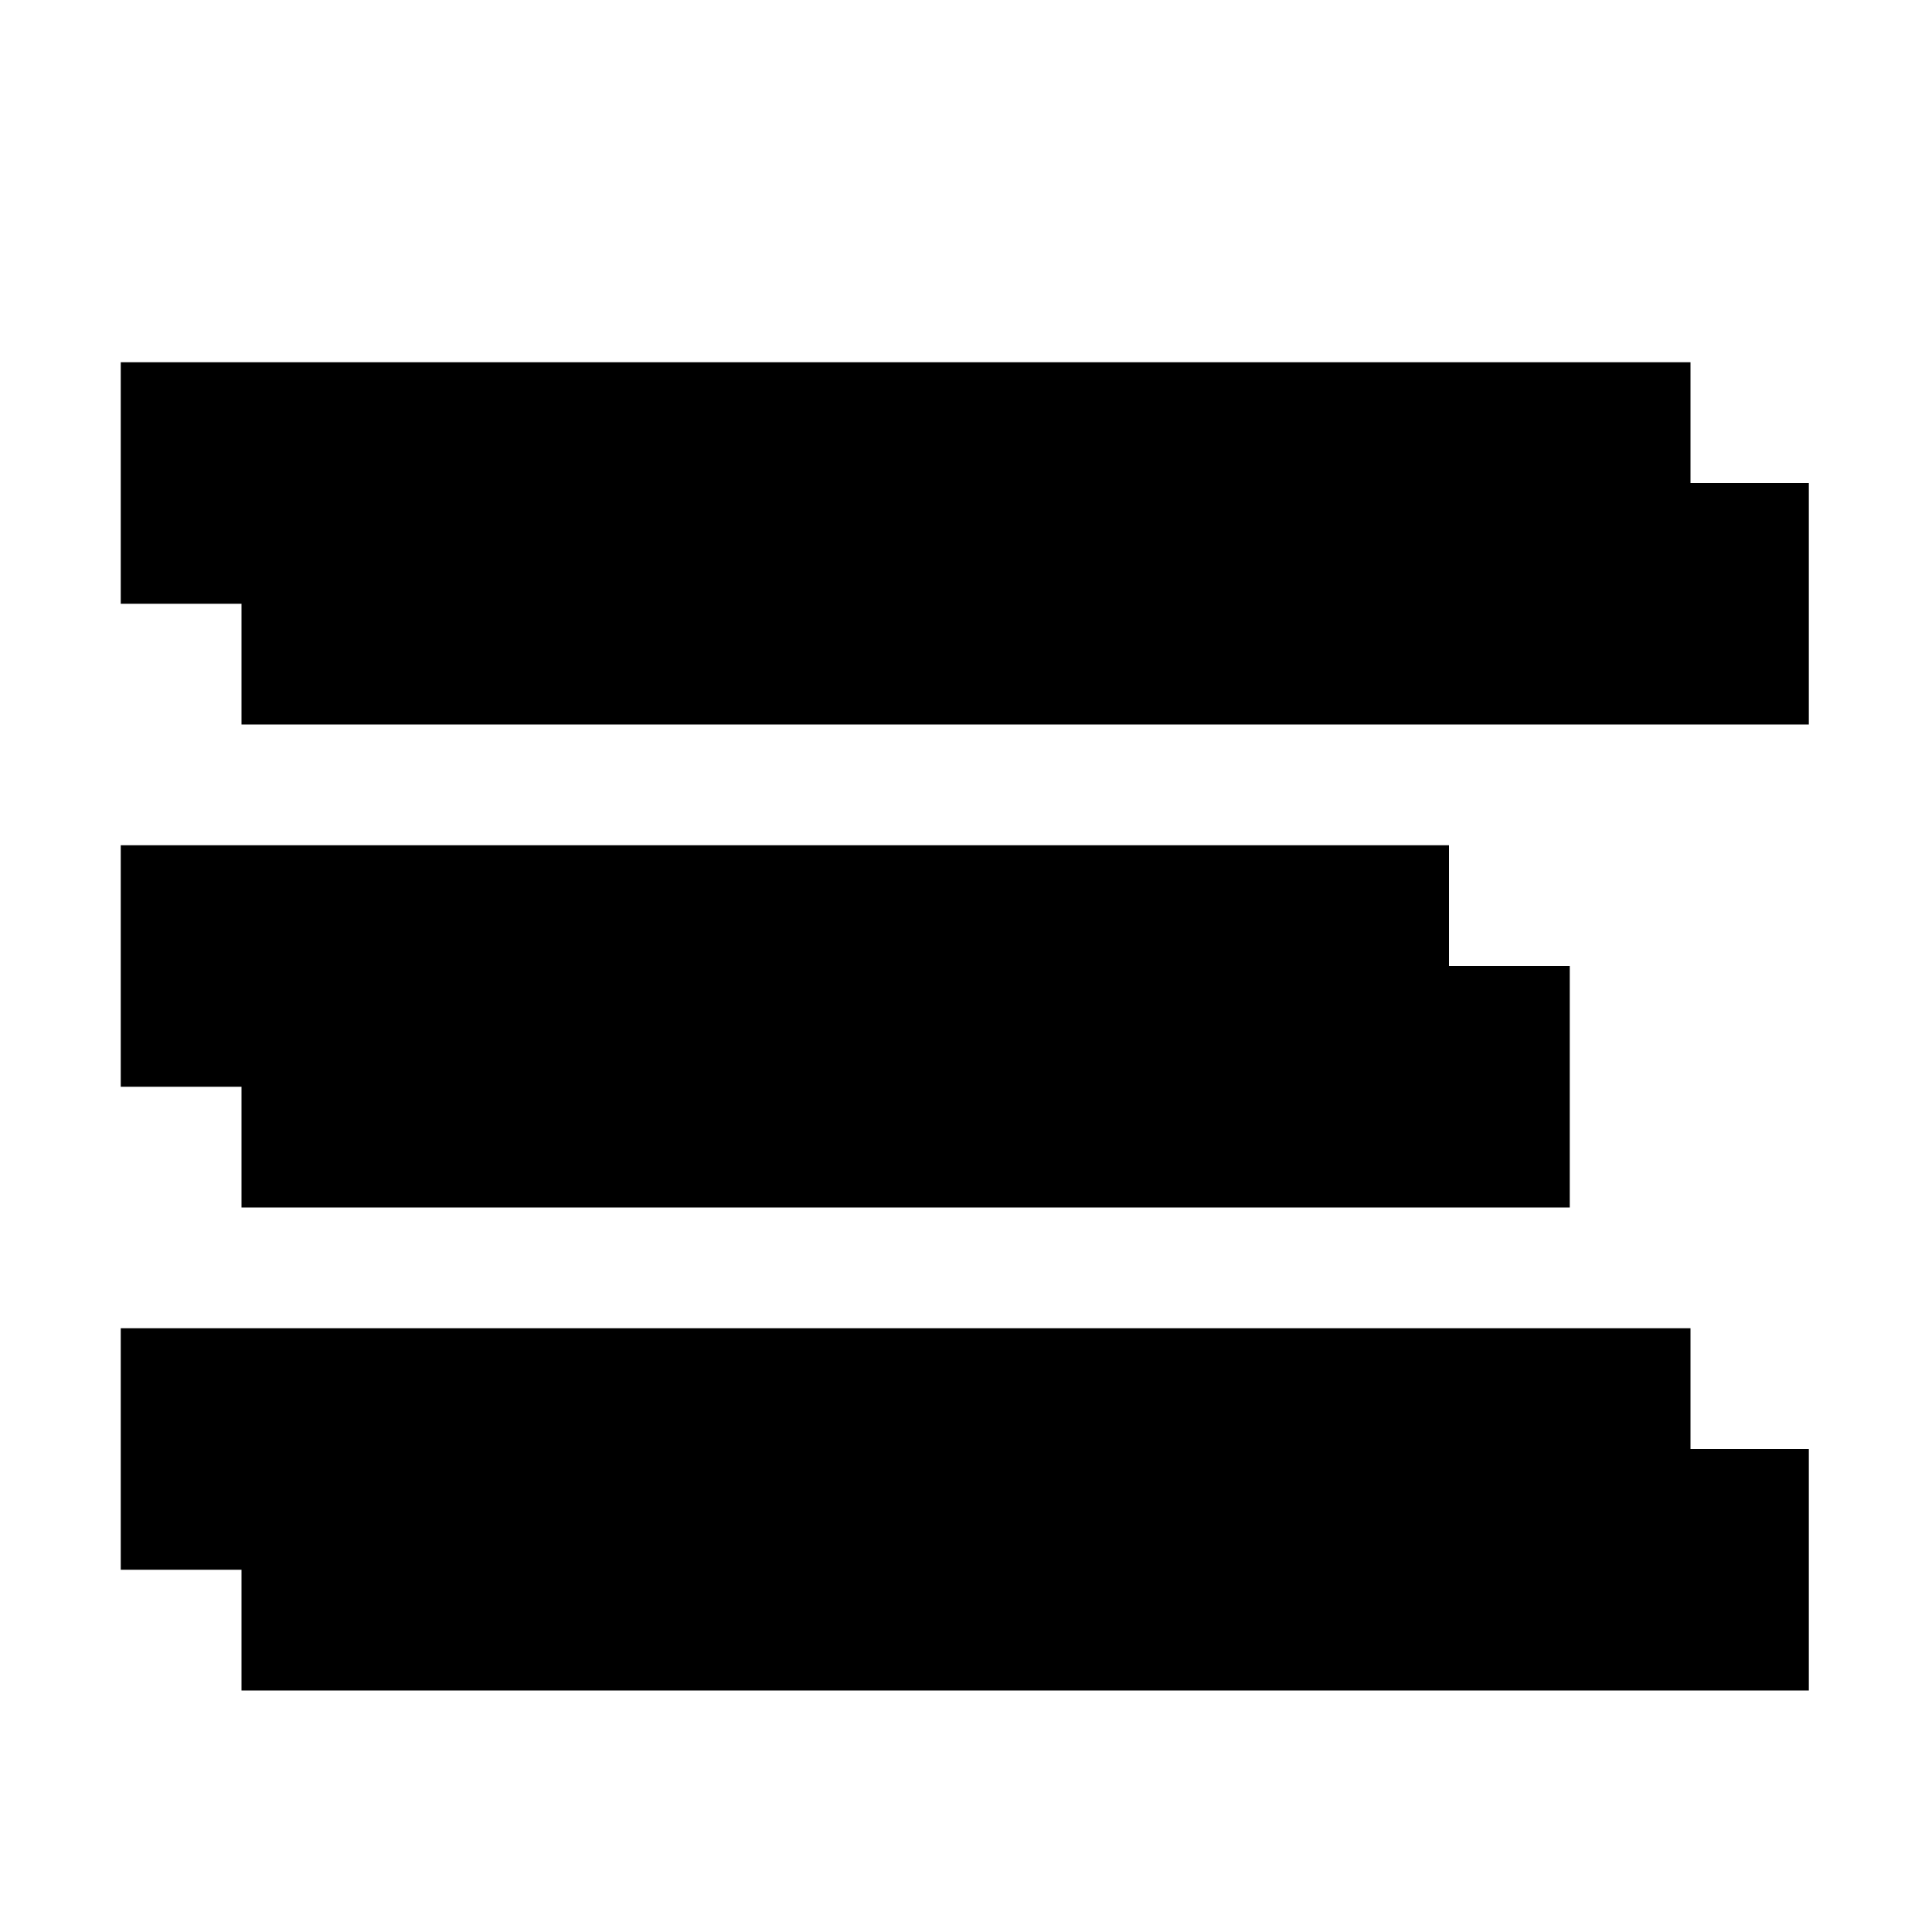
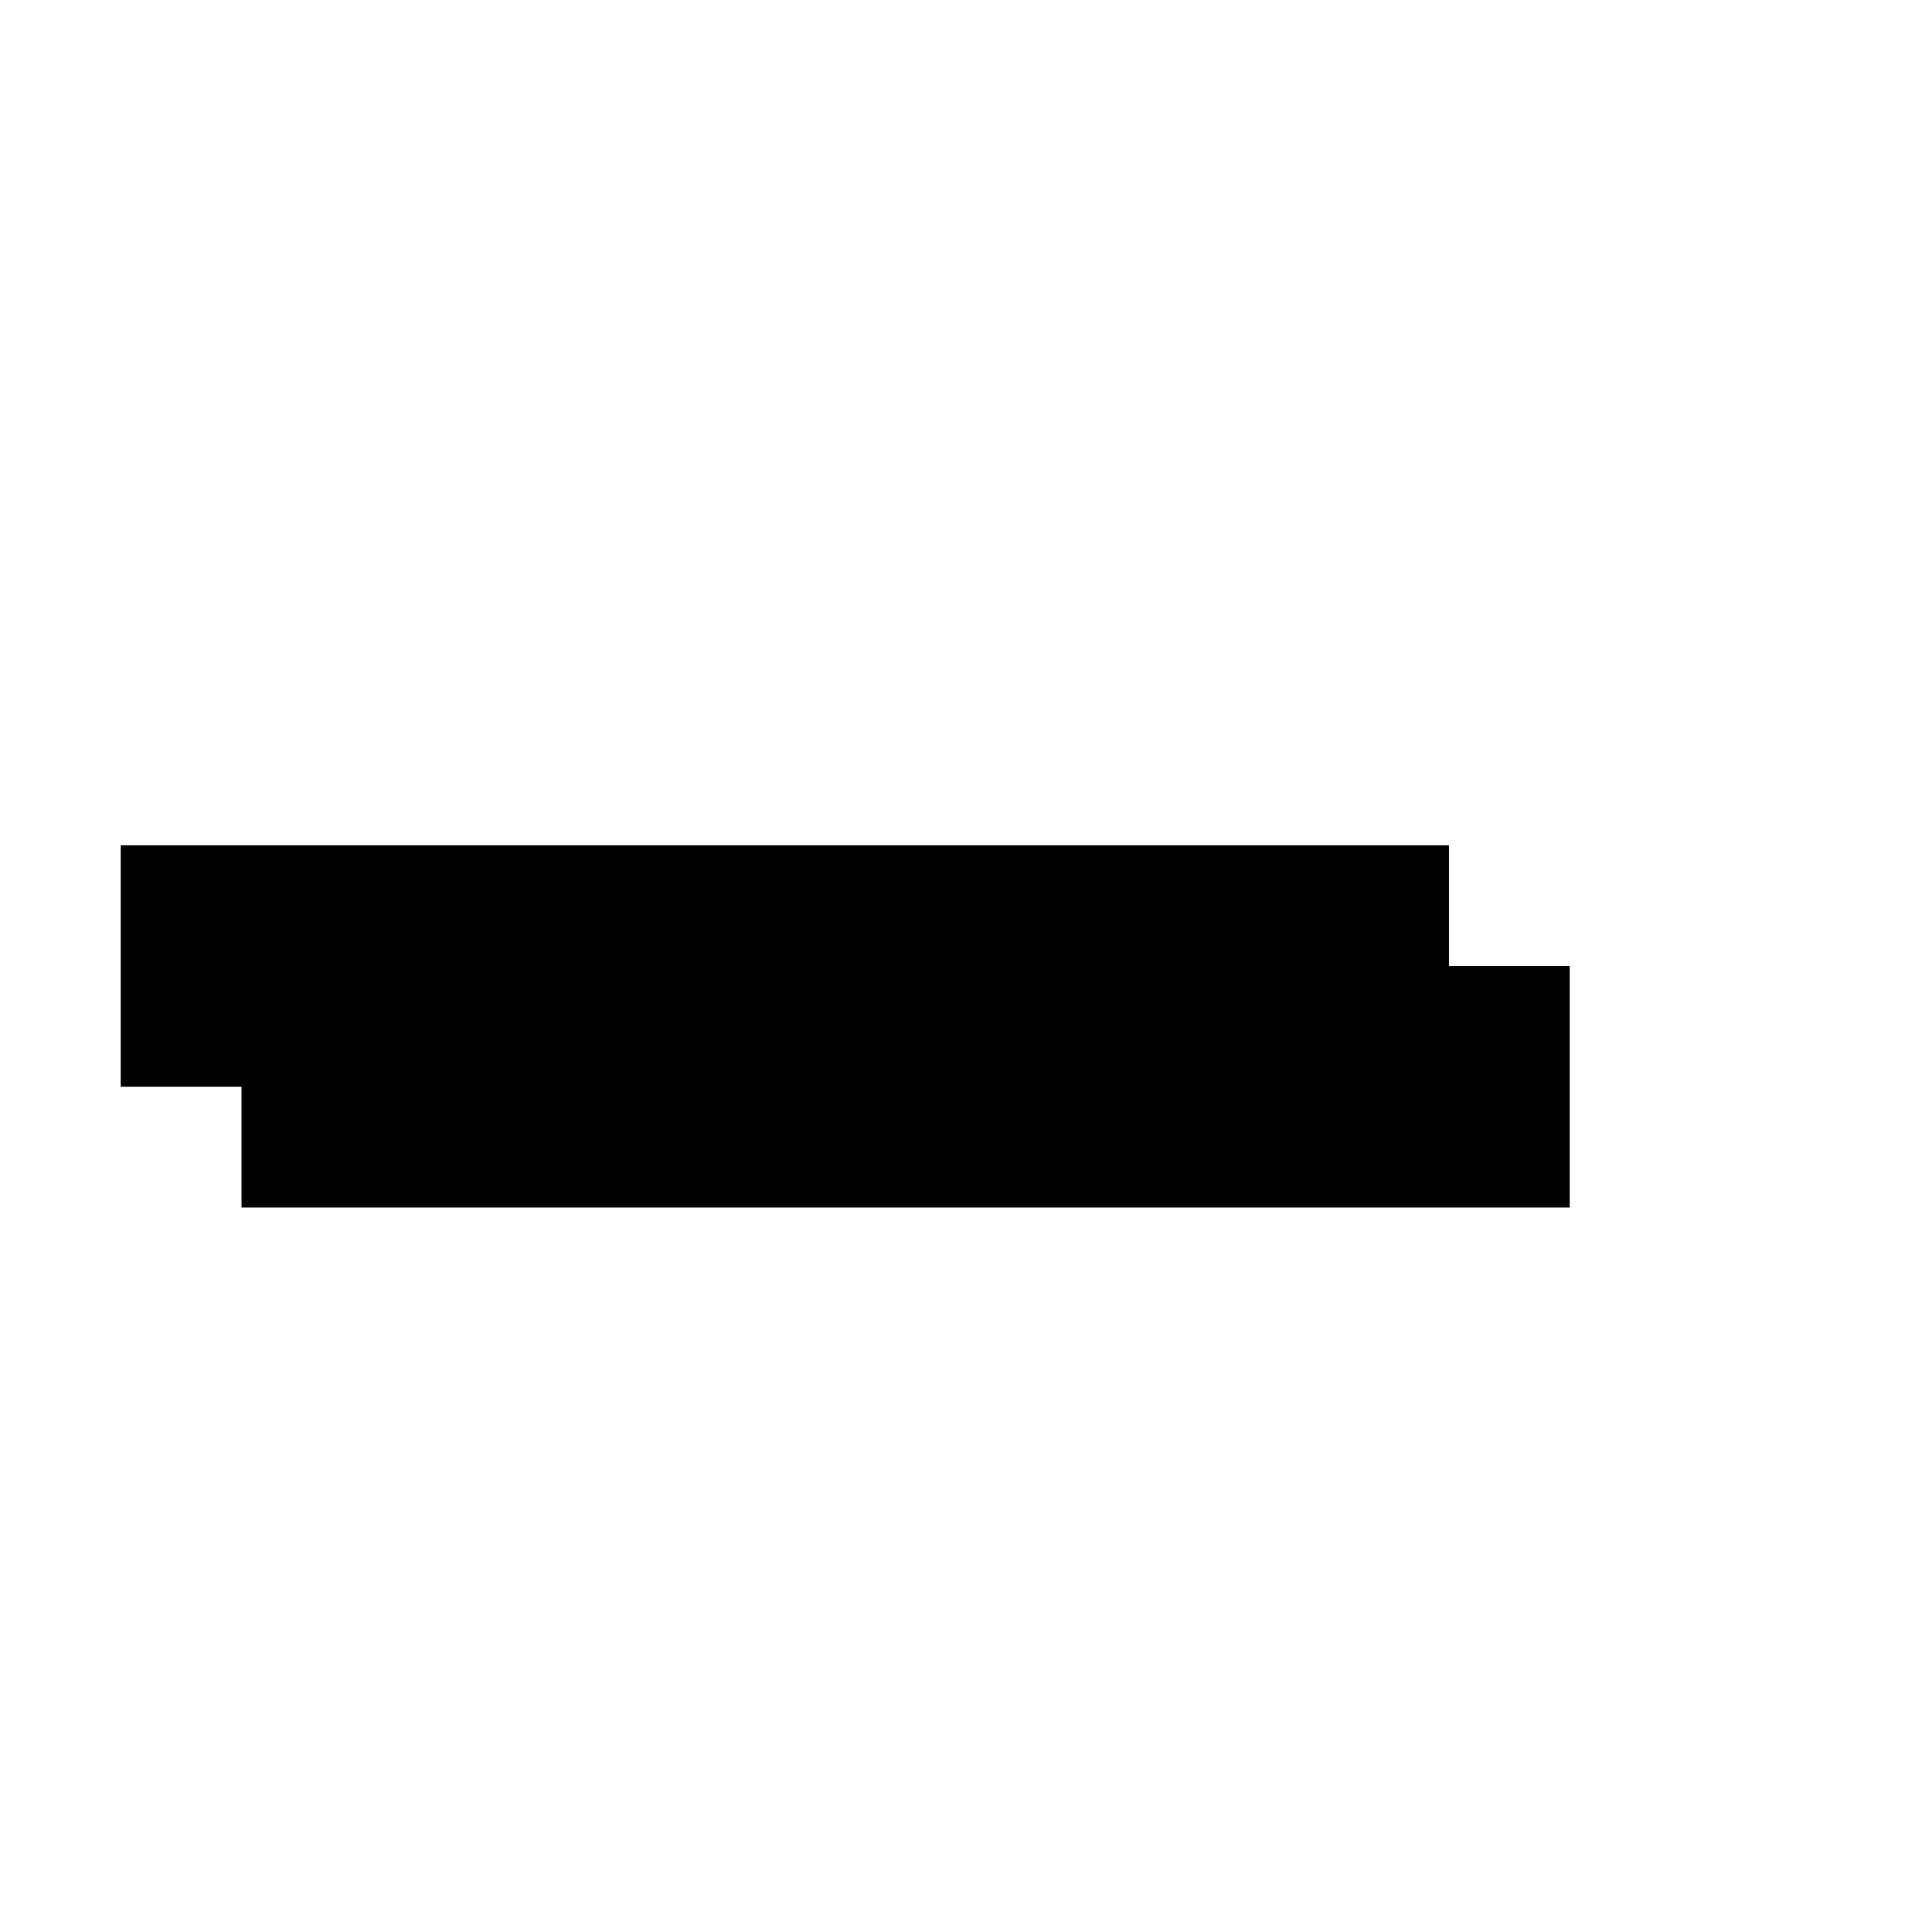
<svg xmlns="http://www.w3.org/2000/svg" version="1.0" width="800pt" height="800pt" viewBox="0 0 800 800" preserveAspectRatio="xMidYMid meet">
  <g transform="translate(0,800) scale(0.1,-0.1)" fill="#000000" stroke="none">
-     <path d="M500 6000 l0 -500 250 0 250 0 0 -250 0 -250 3245 0 3245 0 0 500 0 500 -245 0 -245 0 0 250 0 250 -3250 0 -3250 0 0 -500z" />
    <path d="M500 4000 l0 -500 250 0 250 0 0 -250 0 -250 2750 0 2750 0 0 500 0 500 -250 0 -250 0 0 250 0 250 -2750 0 -2750 0 0 -500z" />
-     <path d="M500 2000 l0 -500 250 0 250 0 0 -250 0 -250 3245 0 3245 0 0 500 0 500 -245 0 -245 0 0 250 0 250 -3250 0 -3250 0 0 -500z" />
  </g>
</svg>